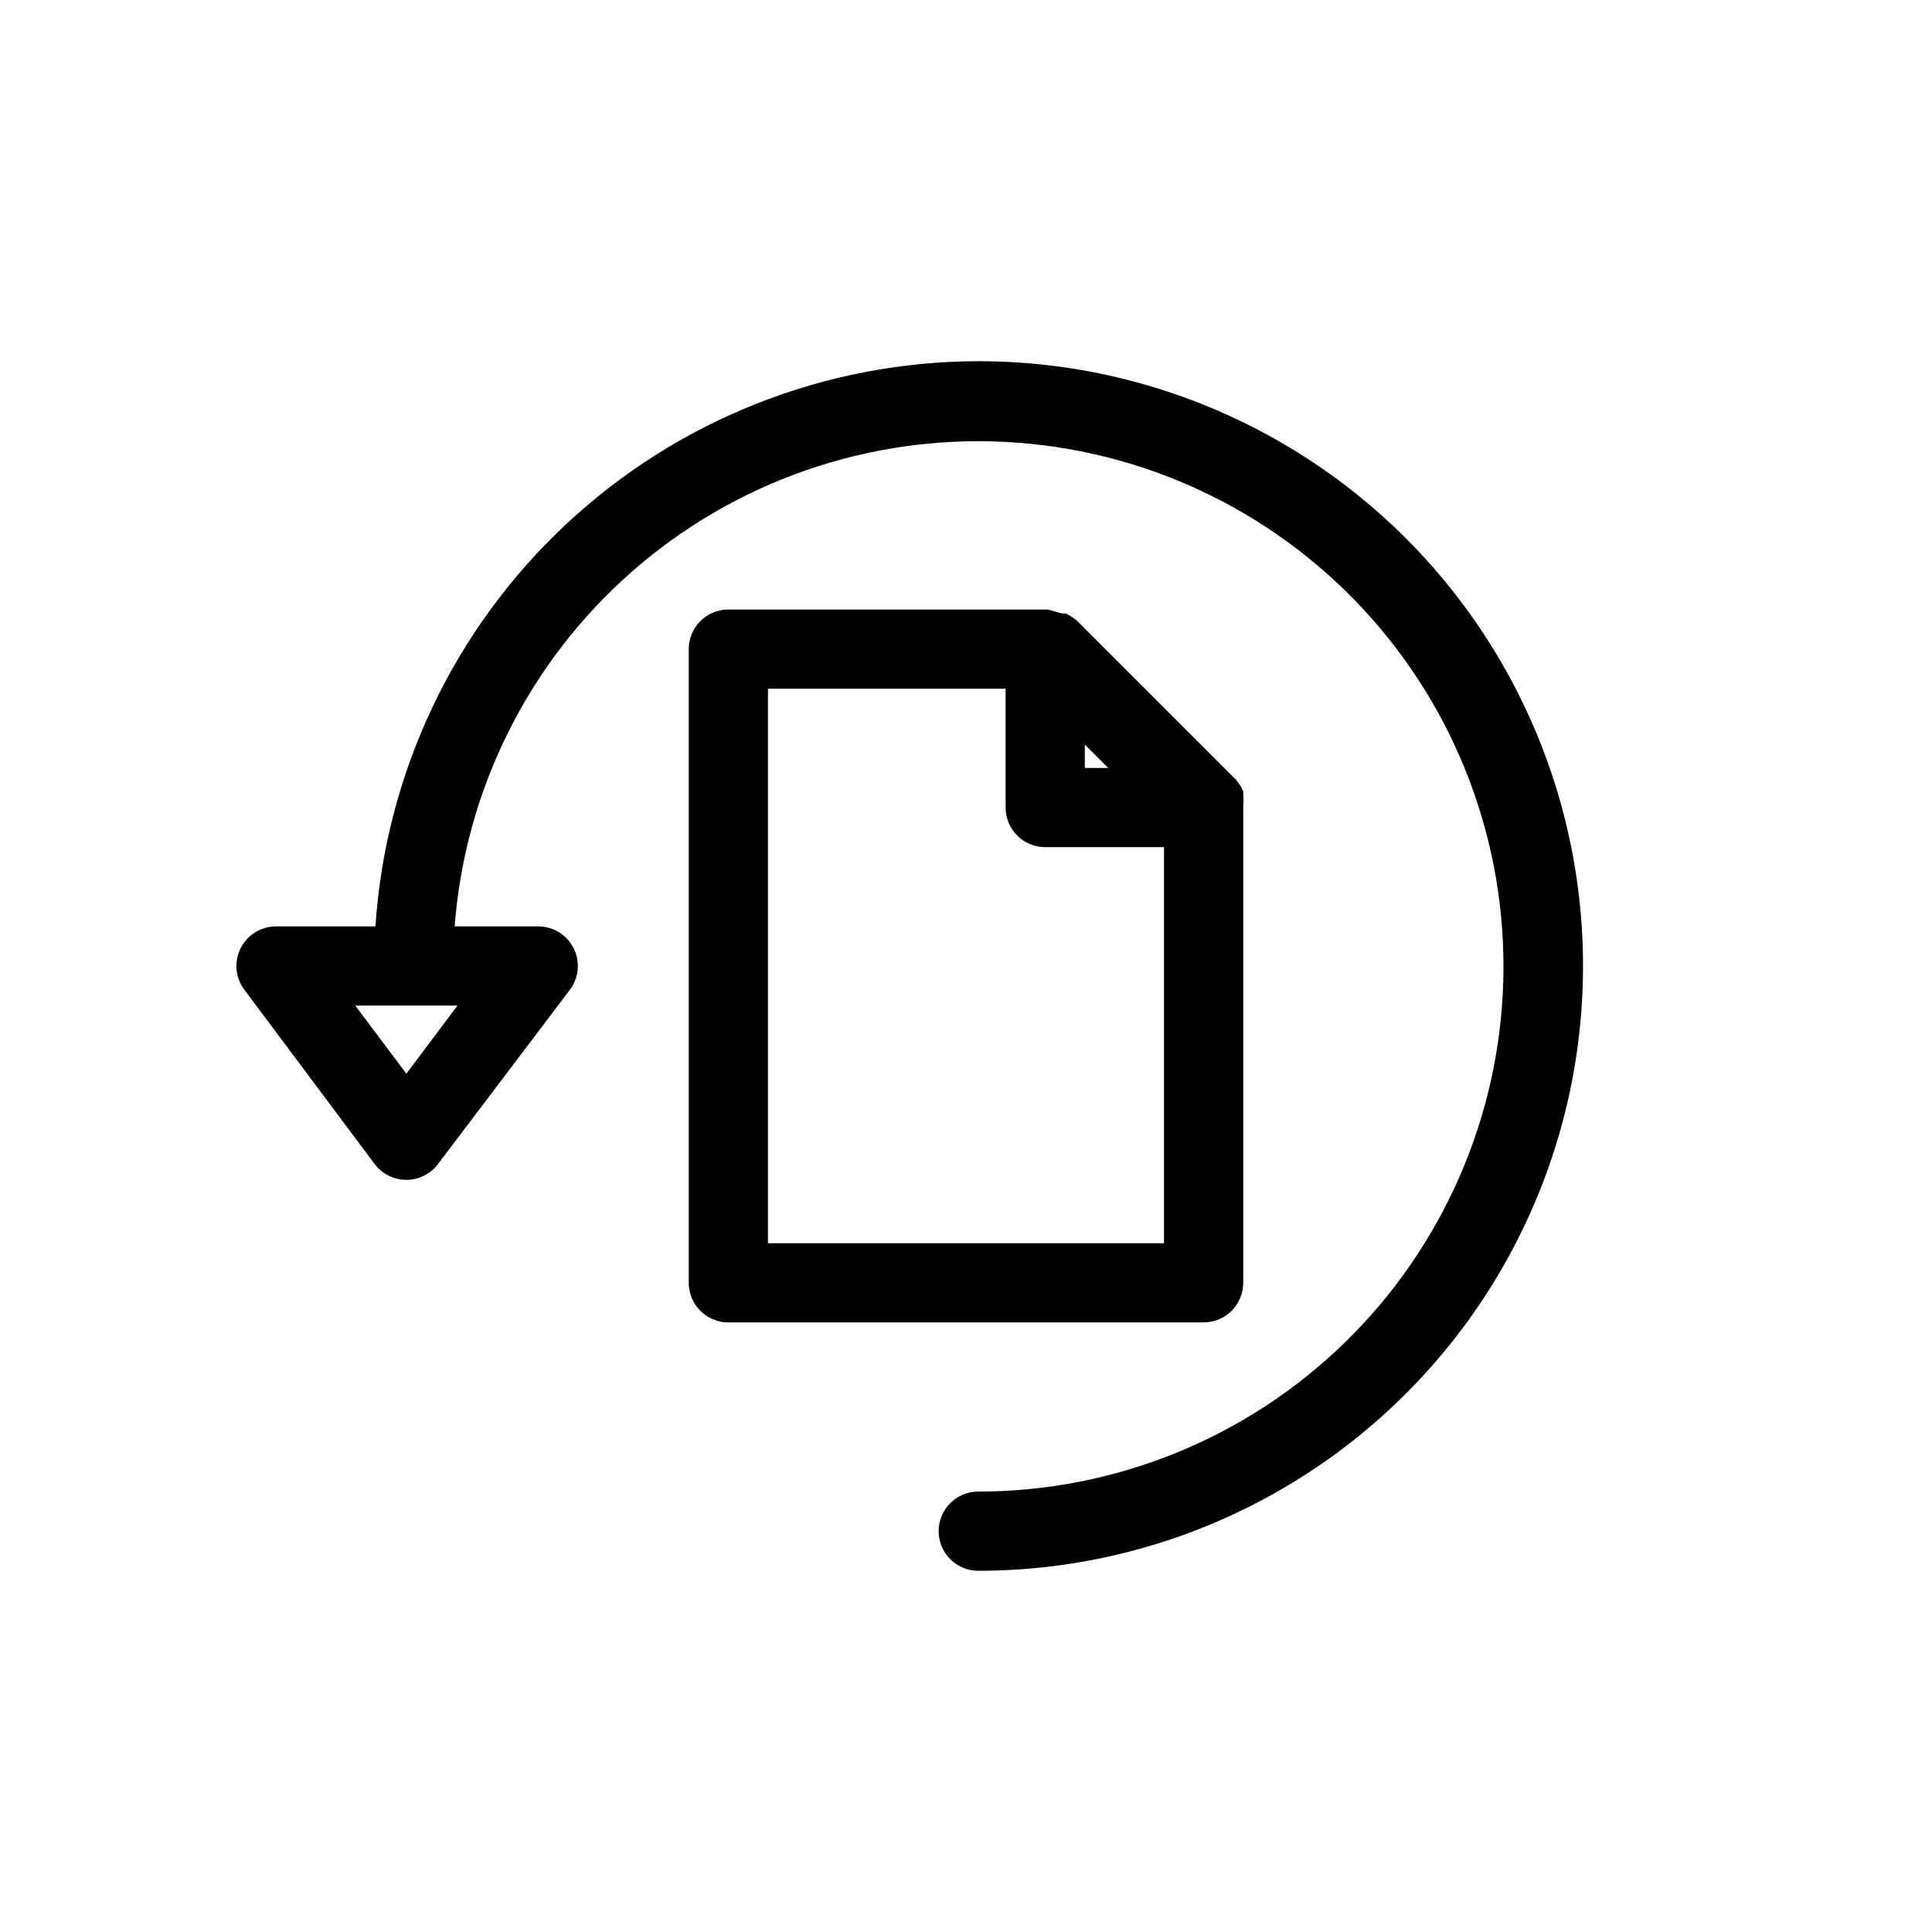
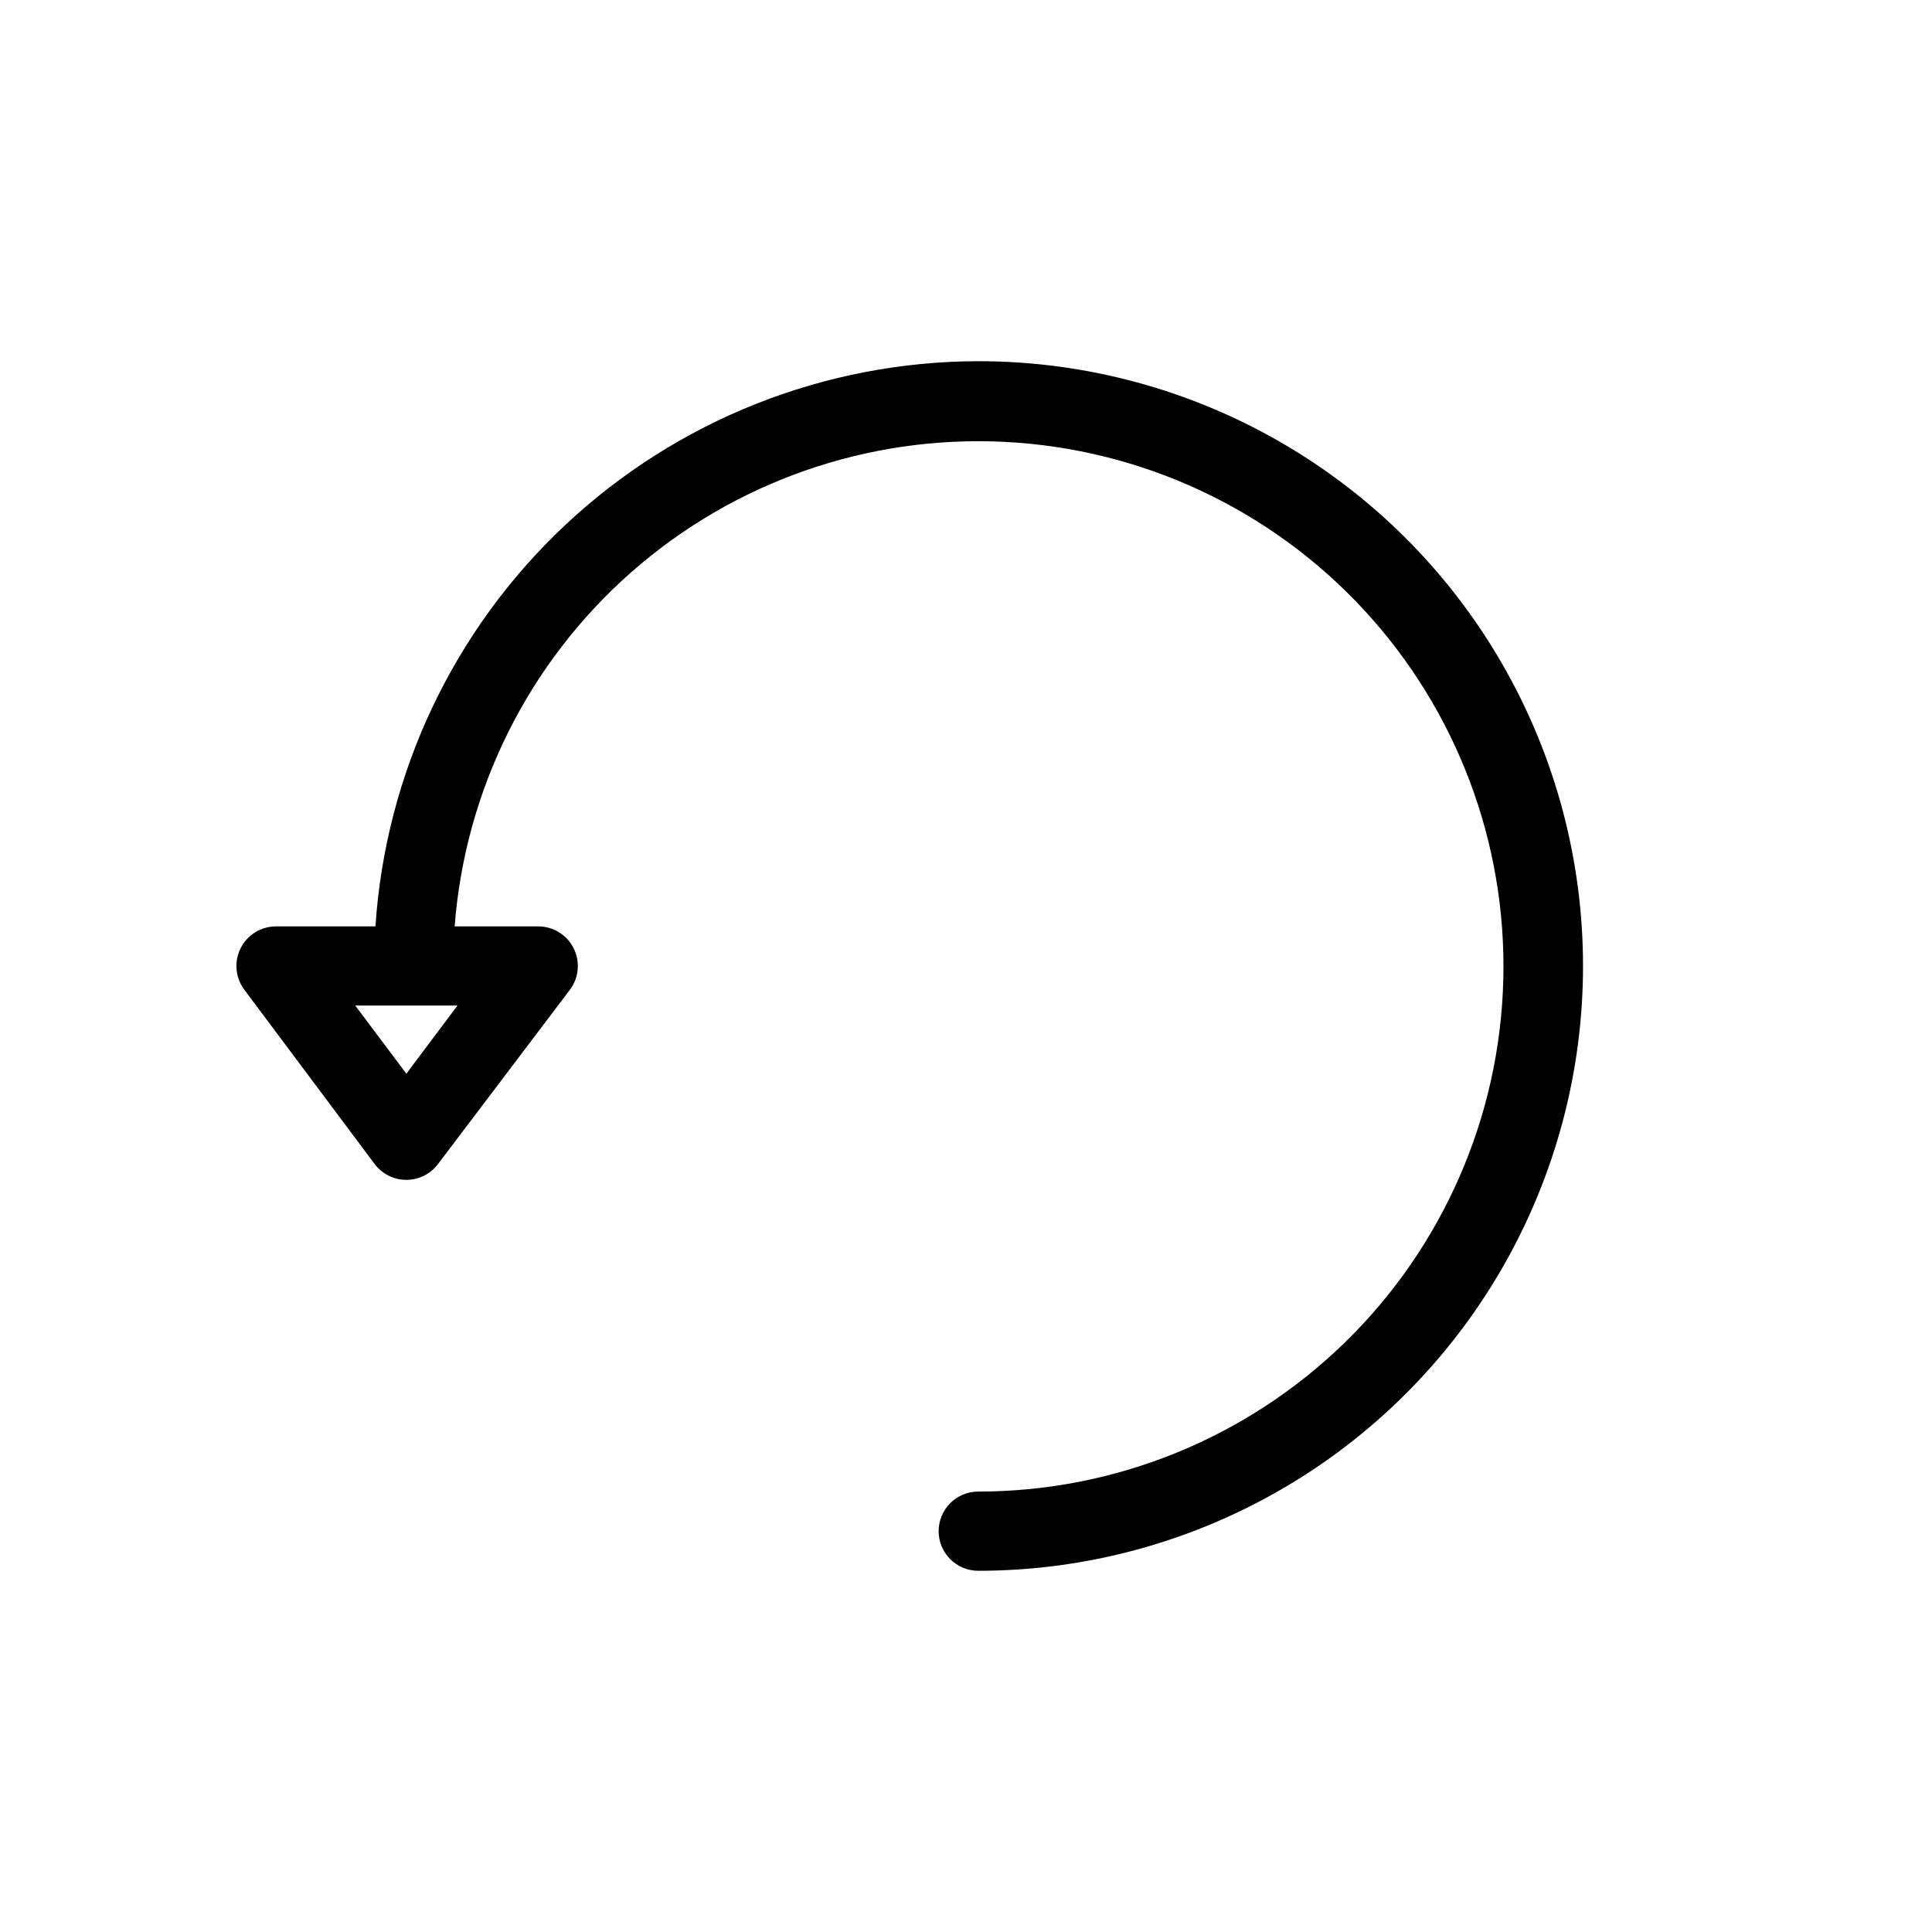
<svg xmlns="http://www.w3.org/2000/svg" fill="#000000" width="800px" height="800px" version="1.1" viewBox="144 144 512 512">
  <g>
    <path d="m403.25 239.72c-40.652 0.07-79.762 15.578-109.42 43.383-29.656 27.805-47.645 65.832-50.332 106.4h-26.348c-3.973 0-7.609 2.246-9.387 5.801-1.777 3.555-1.395 7.812 0.992 10.992l34.531 46.184c1.98 2.641 5.094 4.195 8.398 4.195 3.301 0 6.414-1.555 8.395-4.195l34.953-46.184c2.383-3.18 2.769-7.438 0.992-10.992-1.781-3.555-5.414-5.801-9.391-5.801h-22.145c2.762-36.195 19.562-69.879 46.809-93.867 27.246-23.984 62.785-36.375 99.039-34.531 36.254 1.848 70.352 17.785 95.023 44.414 24.668 26.629 37.957 61.844 37.031 98.133-0.922 36.285-15.992 70.777-41.984 96.117-25.996 25.336-60.859 39.516-97.16 39.512-5.797 0-10.496 4.699-10.496 10.496s4.699 10.496 10.496 10.496c57.258 0 110.17-30.547 138.8-80.137 28.629-49.59 28.629-110.69 0-160.28-28.633-49.586-81.543-80.137-138.8-80.137zm-138.02 170.77-13.539 18.051-13.543-18.051z" />
-     <path d="m473.47 483.96v-125.95-0.629-0.004c0.105-0.906 0.105-1.82 0-2.727 0.039-0.312 0.039-0.633 0-0.945-0.504-1.145-1.176-2.207-1.996-3.148l-41.984-41.984c-0.922-0.797-1.945-1.465-3.043-1.996h-1.051l-3.672-1.047h-84.703c-5.797 0-10.496 4.699-10.496 10.496v167.93c0 2.785 1.105 5.457 3.074 7.422 1.969 1.969 4.637 3.074 7.422 3.074h125.95c2.781 0 5.453-1.105 7.422-3.074 1.965-1.965 3.074-4.637 3.074-7.422zm-41.984-142.64 6.191 6.191-6.191 0.004zm20.992 132.15h-104.96v-146.95h62.977v31.488c0 2.781 1.105 5.453 3.074 7.422s4.637 3.074 7.422 3.074h31.488z" />
  </g>
</svg>